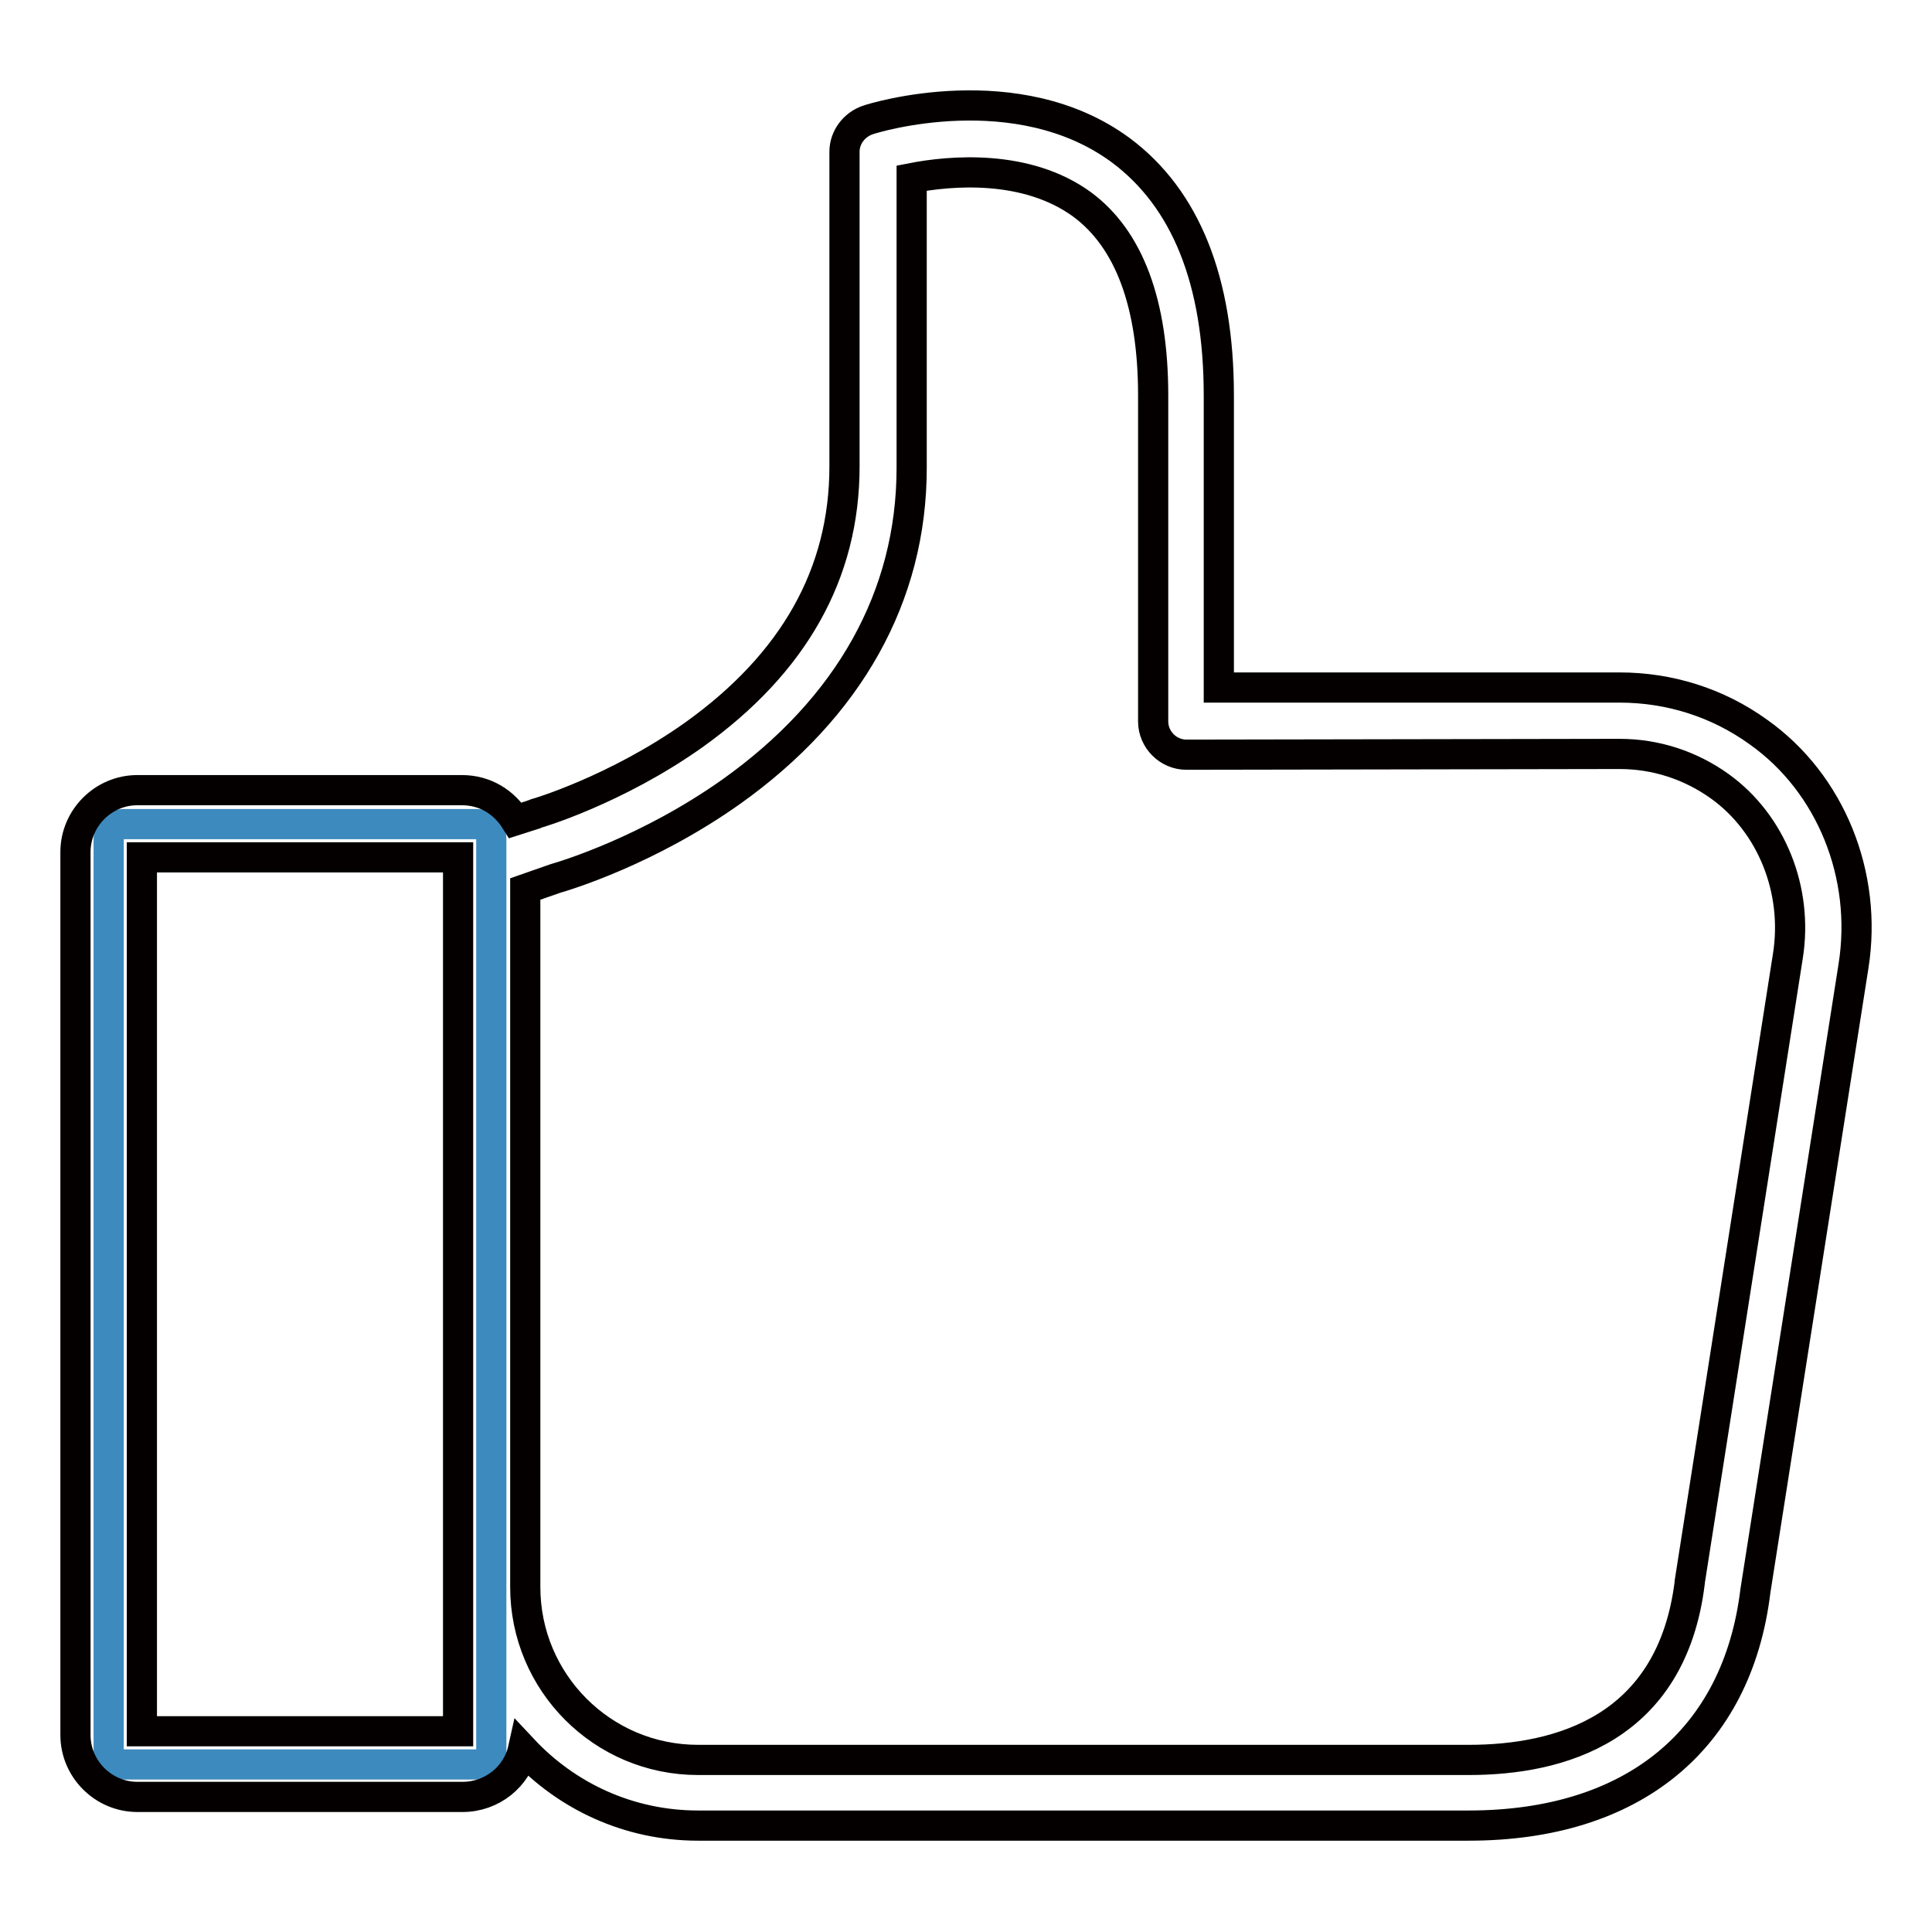
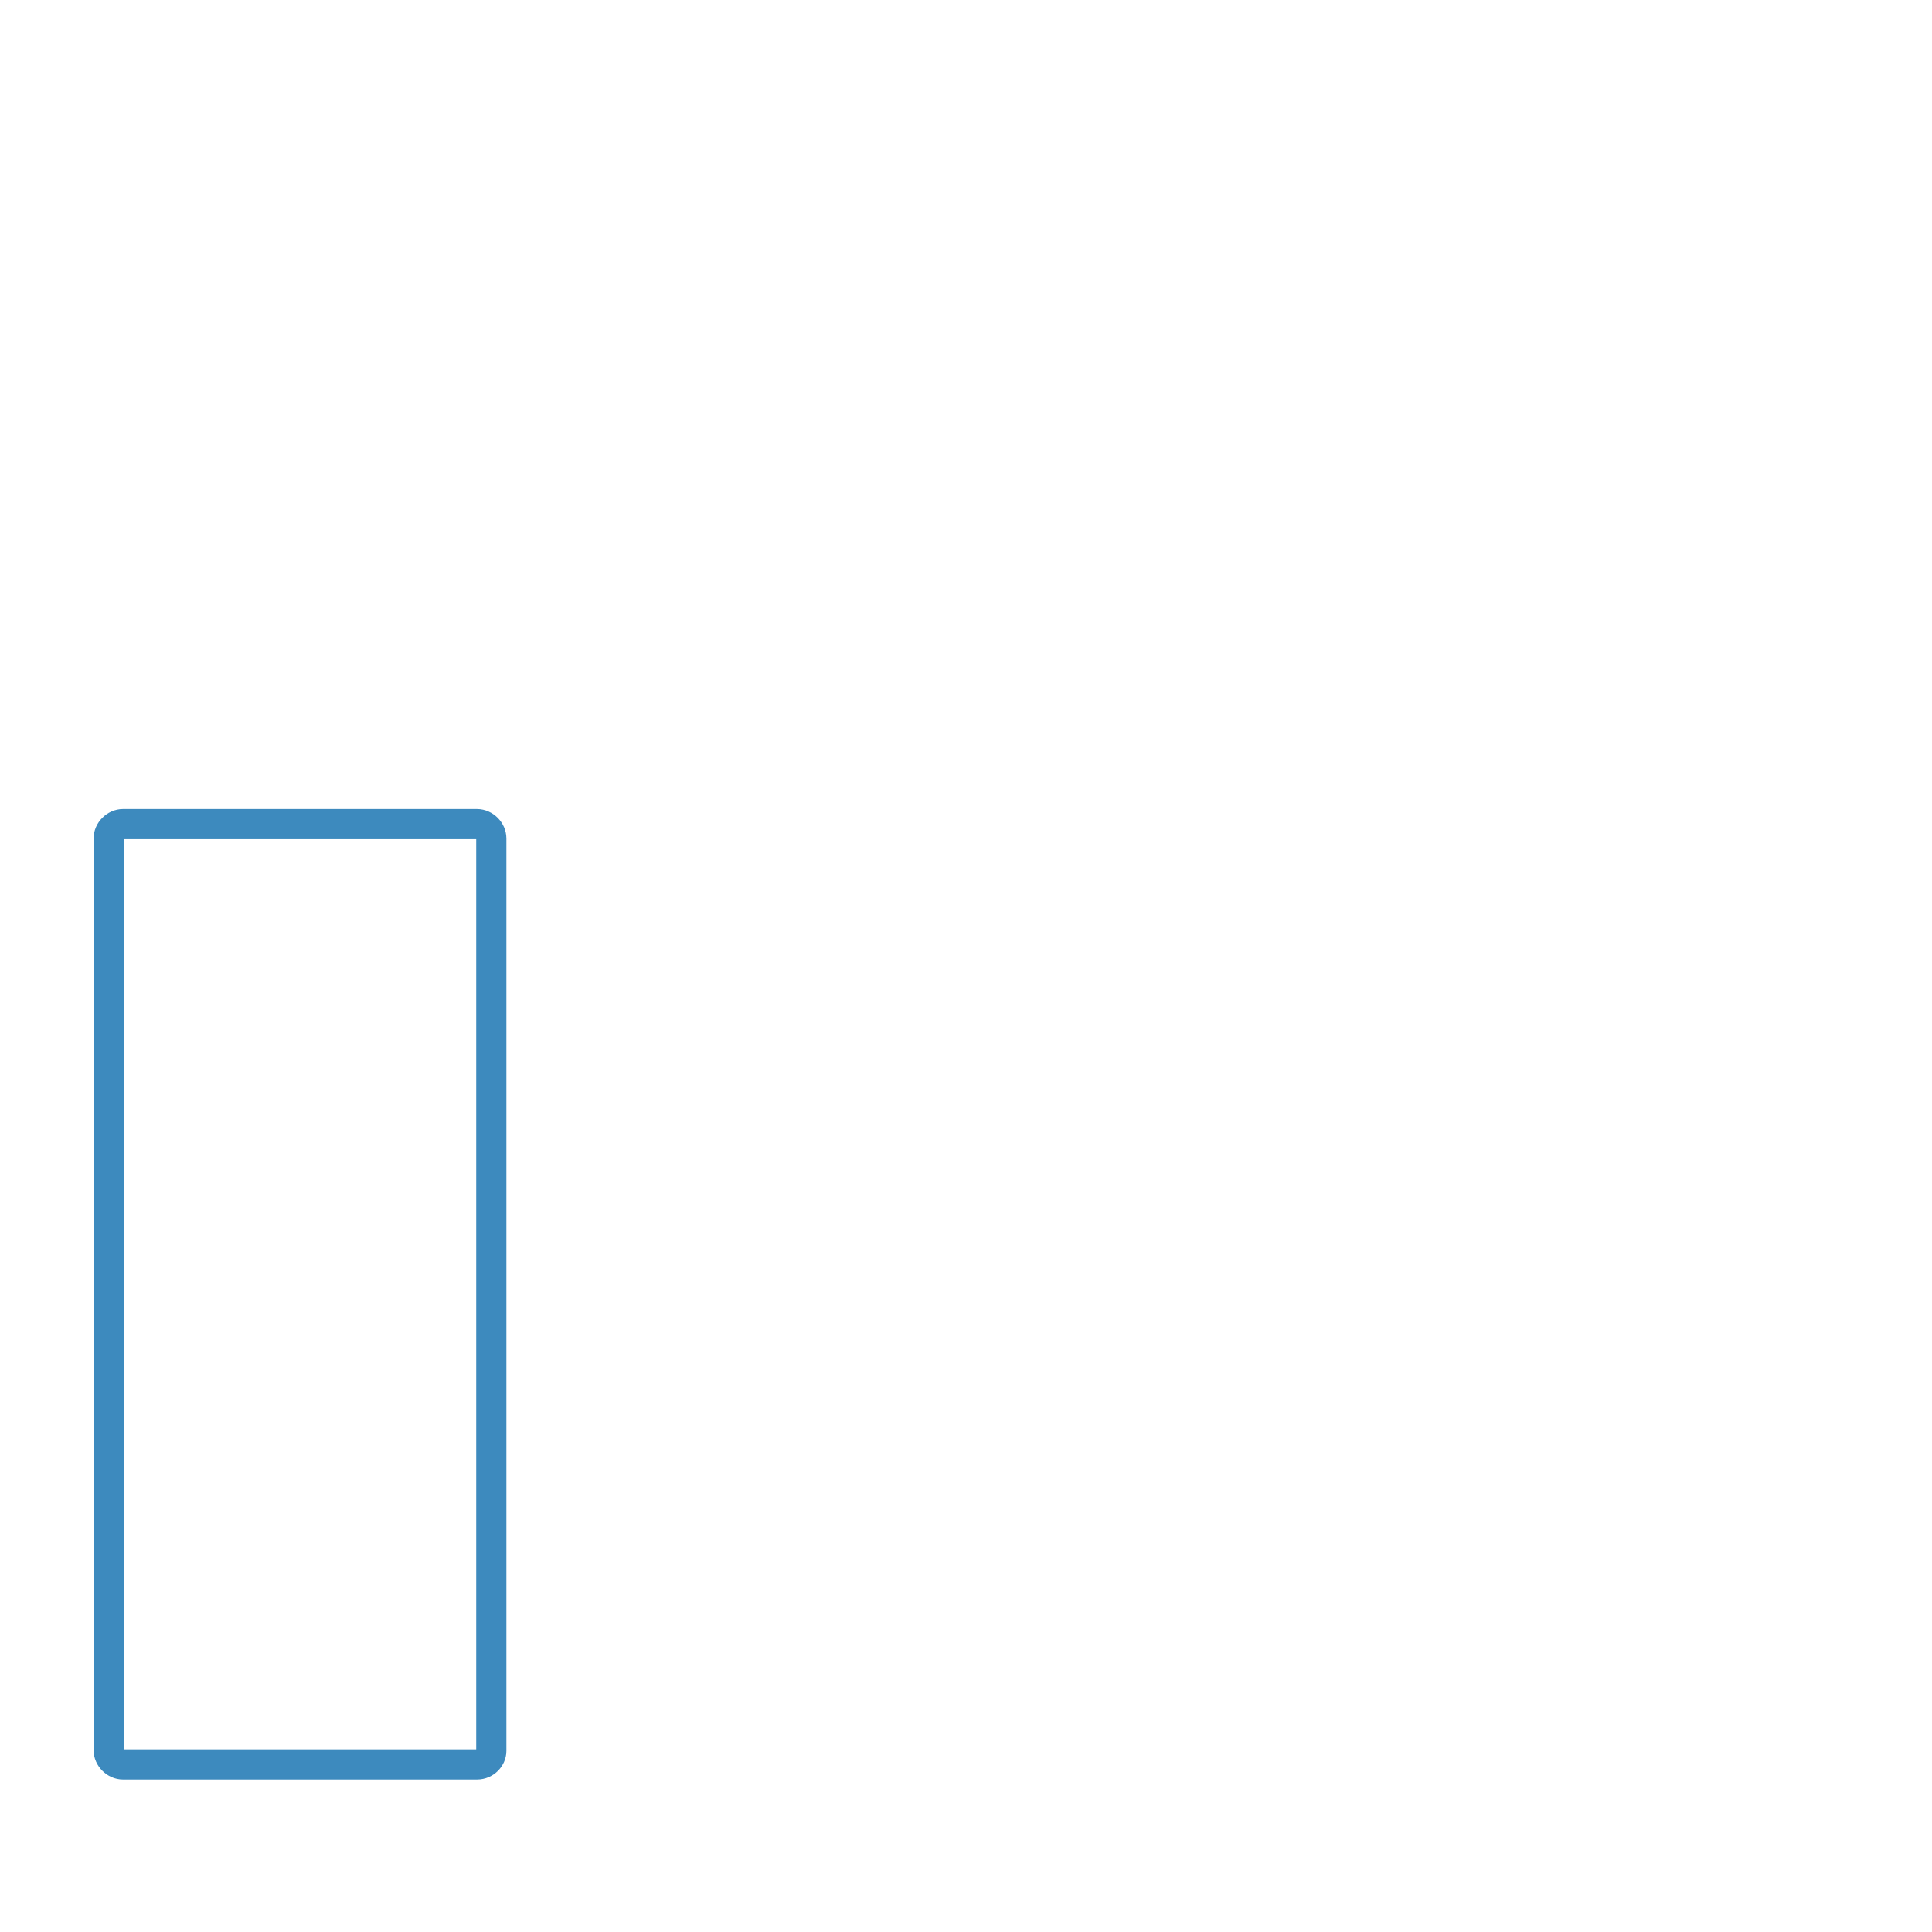
<svg xmlns="http://www.w3.org/2000/svg" version="1.1" x="0px" y="0px" viewBox="0 0 256 256" enable-background="new 0 0 256 256" xml:space="preserve">
  <g>
    <path stroke-width="4" fill-opacity="0" stroke="#3d8abe" d="M63.2,233.8H16.3c-1,0-1.9-0.9-1.9-1.9V111.1c0-1,0.9-1.9,1.9-1.9h46.9c1,0,1.9,0.9,1.9,1.9v120.9 C65.1,232.9,64.3,233.8,63.2,233.8z" />
-     <path stroke-width="4" fill-opacity="0" stroke="#040000" d="M148.5,19.9c-13.7-10.1-32.7-4.3-33.5-4c-1.8,0.6-3.1,2.3-3.1,4.2v41.7c0,14.2-6.7,26.1-20,35.6 c-10.3,7.3-20.8,10.4-20.9,10.4c-0.1,0-0.1,0-0.2,0.1l-2.5,0.8c-1.5-2.4-4-4-7.1-4H18.2c-4.5,0-8.2,3.7-8.2,8.2v117 c0,4.5,3.7,8.2,8.2,8.2h43.1c3.9,0,7.2-2.7,8-6.3c5.8,6.2,14,10.1,23.2,10.1h102.1c21.7,0,35.6-11.3,38-31.1l13-82.8 c1.9-12-3-24.2-12.6-31c-5.4-3.9-11.8-5.9-18.4-5.9h-53.1V52.4C161.5,37.2,157.1,26.3,148.5,19.9L148.5,19.9z M60.7,229.4H18.8 V113.6h41.9V229.4z M214.6,99.9c4.8,0,9.4,1.5,13.3,4.3c6.8,4.9,10.4,13.7,9,22.5l-13,82.9v0.1c-2.4,19.4-17.2,23.5-29.3,23.5H92.5 c-12.7,0-22.9-10.3-22.9-22.9v-92.5l4-1.4c1.4-0.4,12.3-3.7,23.3-11.5c15.6-11.1,23.9-25.9,23.9-42.9V23.6c5.1-1,15.2-1.9,22.6,3.5 c6.2,4.6,9.4,13.1,9.4,25.3v43.2c0,2.4,2,4.4,4.4,4.4L214.6,99.9L214.6,99.9L214.6,99.9z" />
  </g>
</svg>